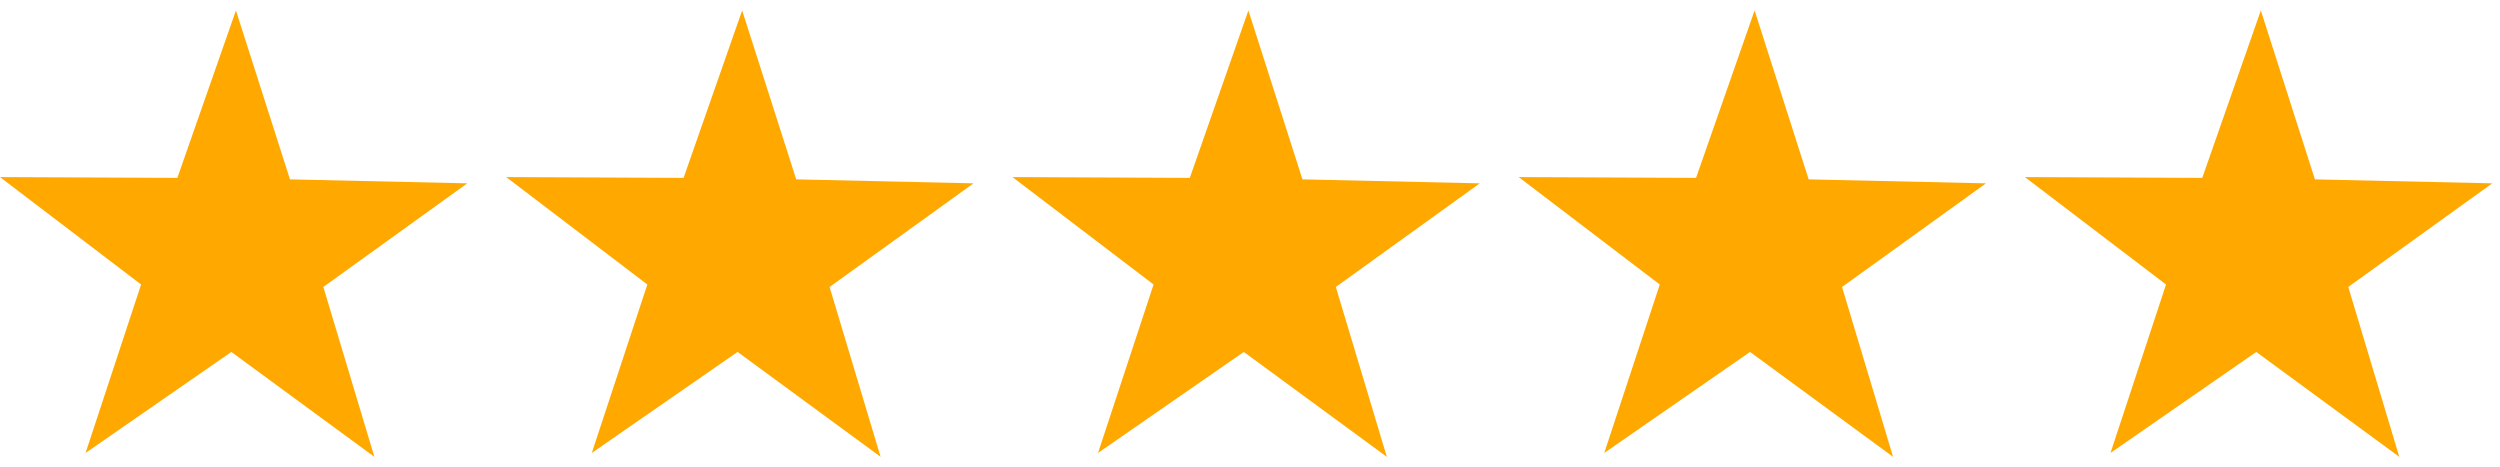
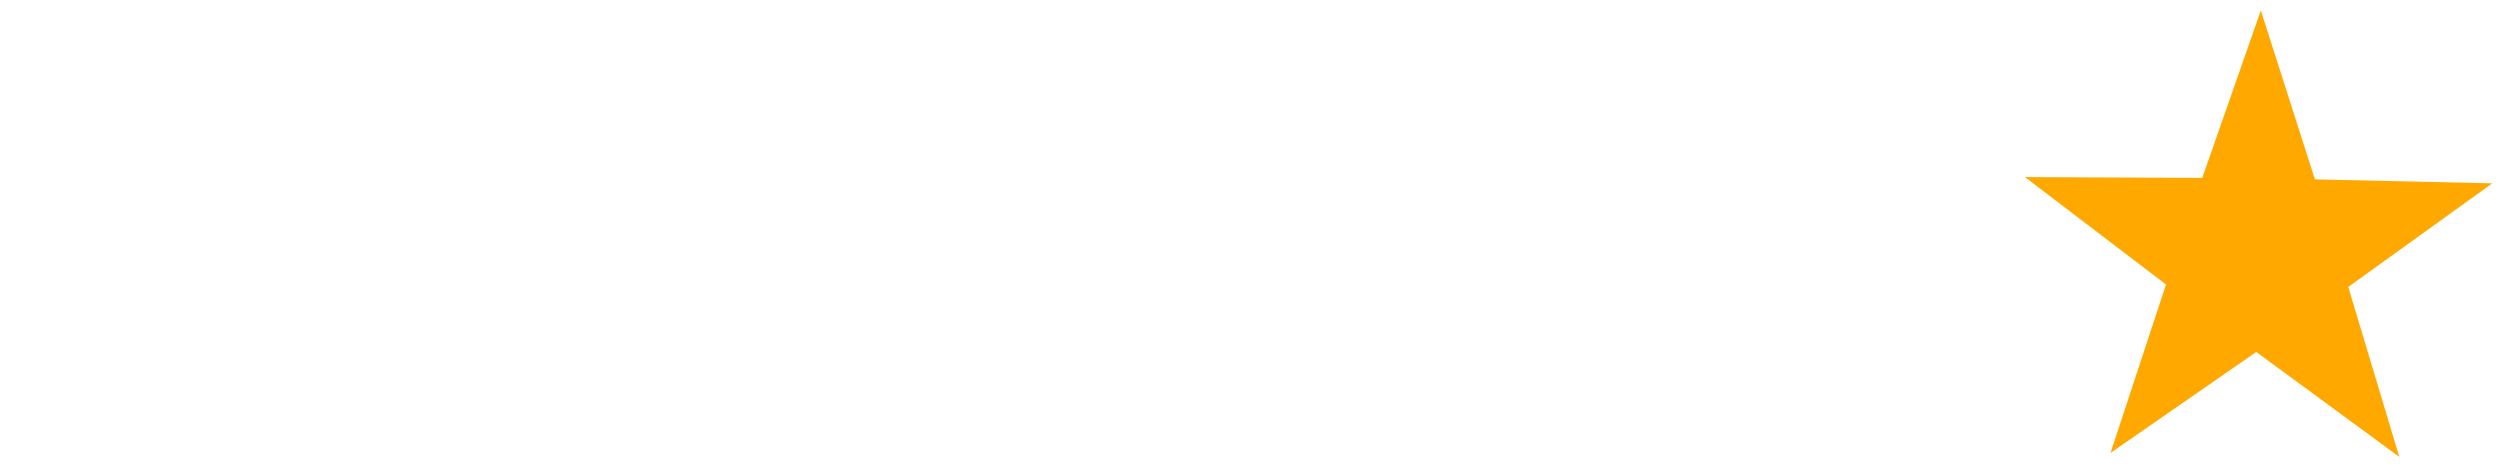
<svg xmlns="http://www.w3.org/2000/svg" width="107" height="20" viewBox="0 0 107 20" fill="none">
  <g clip-path="url(#clip0_0_3390)">
-     <path d="M16.023 19.552L9.901 15.063L3.662 19.386L6.039 12.177L0 7.579L7.591 7.613L10.098 0.448L12.411 7.677L20 7.847L13.839 12.282L16.023 19.552Z" fill="#FFA800" />
-   </g>
+     </g>
  <g clip-path="url(#clip1_0_3390)">
-     <path d="M37.689 19.552L31.568 15.063L25.328 19.386L27.706 12.177L21.666 7.579L29.257 7.613L31.764 0.448L34.078 7.677L41.666 7.847L35.506 12.282L37.689 19.552Z" fill="#FFA800" />
-   </g>
+     </g>
  <g clip-path="url(#clip2_0_3390)">
-     <path d="M59.356 19.552L53.235 15.063L46.995 19.386L49.373 12.177L43.334 7.579L50.924 7.613L53.431 0.448L55.745 7.677L63.334 7.847L57.173 12.282L59.356 19.552Z" fill="#FFA800" />
-   </g>
+     </g>
  <g clip-path="url(#clip3_0_3390)">
    <path d="M81.023 19.552L74.901 15.063L68.662 19.386L71.039 12.177L65 7.579L72.591 7.613L75.097 0.448L77.411 7.677L85 7.847L78.839 12.282L81.023 19.552Z" fill="#FFA800" />
  </g>
  <g clip-path="url(#clip4_0_3390)">
    <path d="M102.689 19.552L96.568 15.063L90.329 19.386L92.706 12.177L86.666 7.579L94.257 7.613L96.764 0.448L99.078 7.677L106.667 7.847L100.506 12.282L102.689 19.552Z" fill="#FFA800" />
  </g>
  <defs>
    <clipPath id="clip0_0_3390">
      <rect width="20" height="20" fill="white" />
    </clipPath>
    <clipPath id="clip1_0_3390">
      <rect width="20" height="20" fill="white" transform="translate(21.666)" />
    </clipPath>
    <clipPath id="clip2_0_3390">
-       <rect width="20" height="20" fill="white" transform="translate(43.334)" />
-     </clipPath>
+       </clipPath>
    <clipPath id="clip3_0_3390">
-       <rect width="20" height="20" fill="white" transform="translate(65)" />
-     </clipPath>
+       </clipPath>
    <clipPath id="clip4_0_3390">
      <rect width="20" height="20" fill="white" transform="translate(86.666)" />
    </clipPath>
  </defs>
</svg>